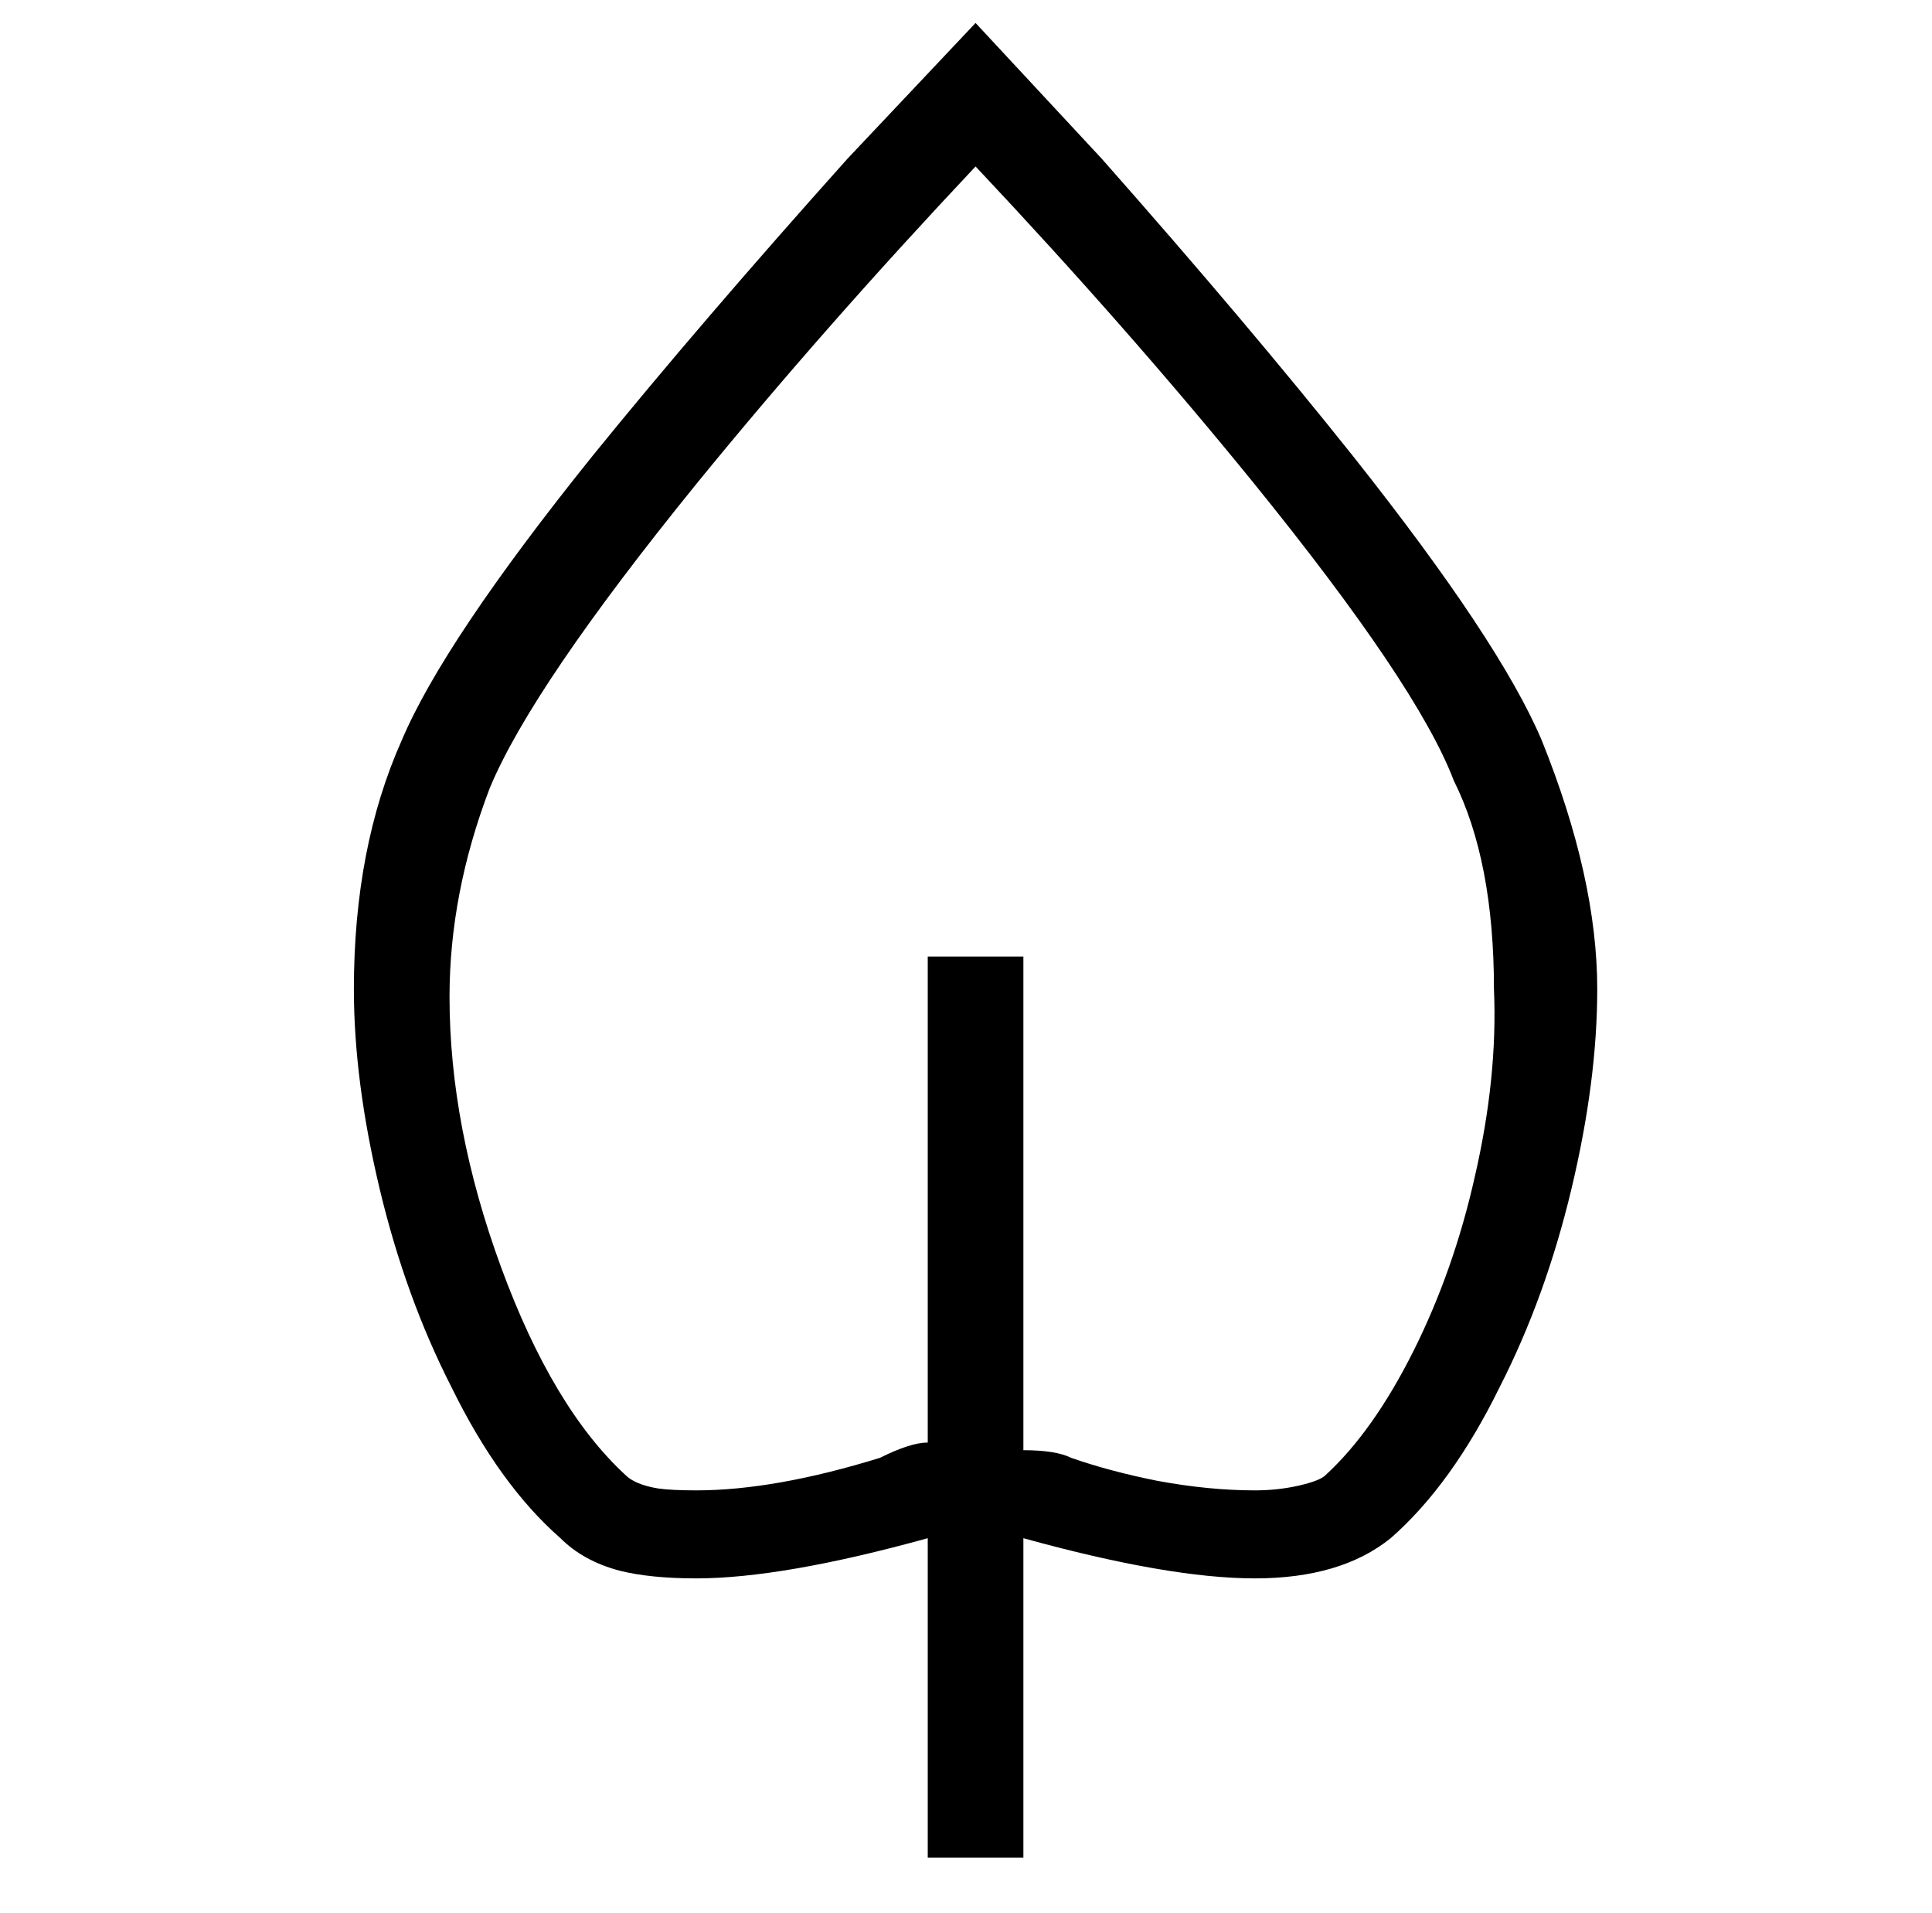
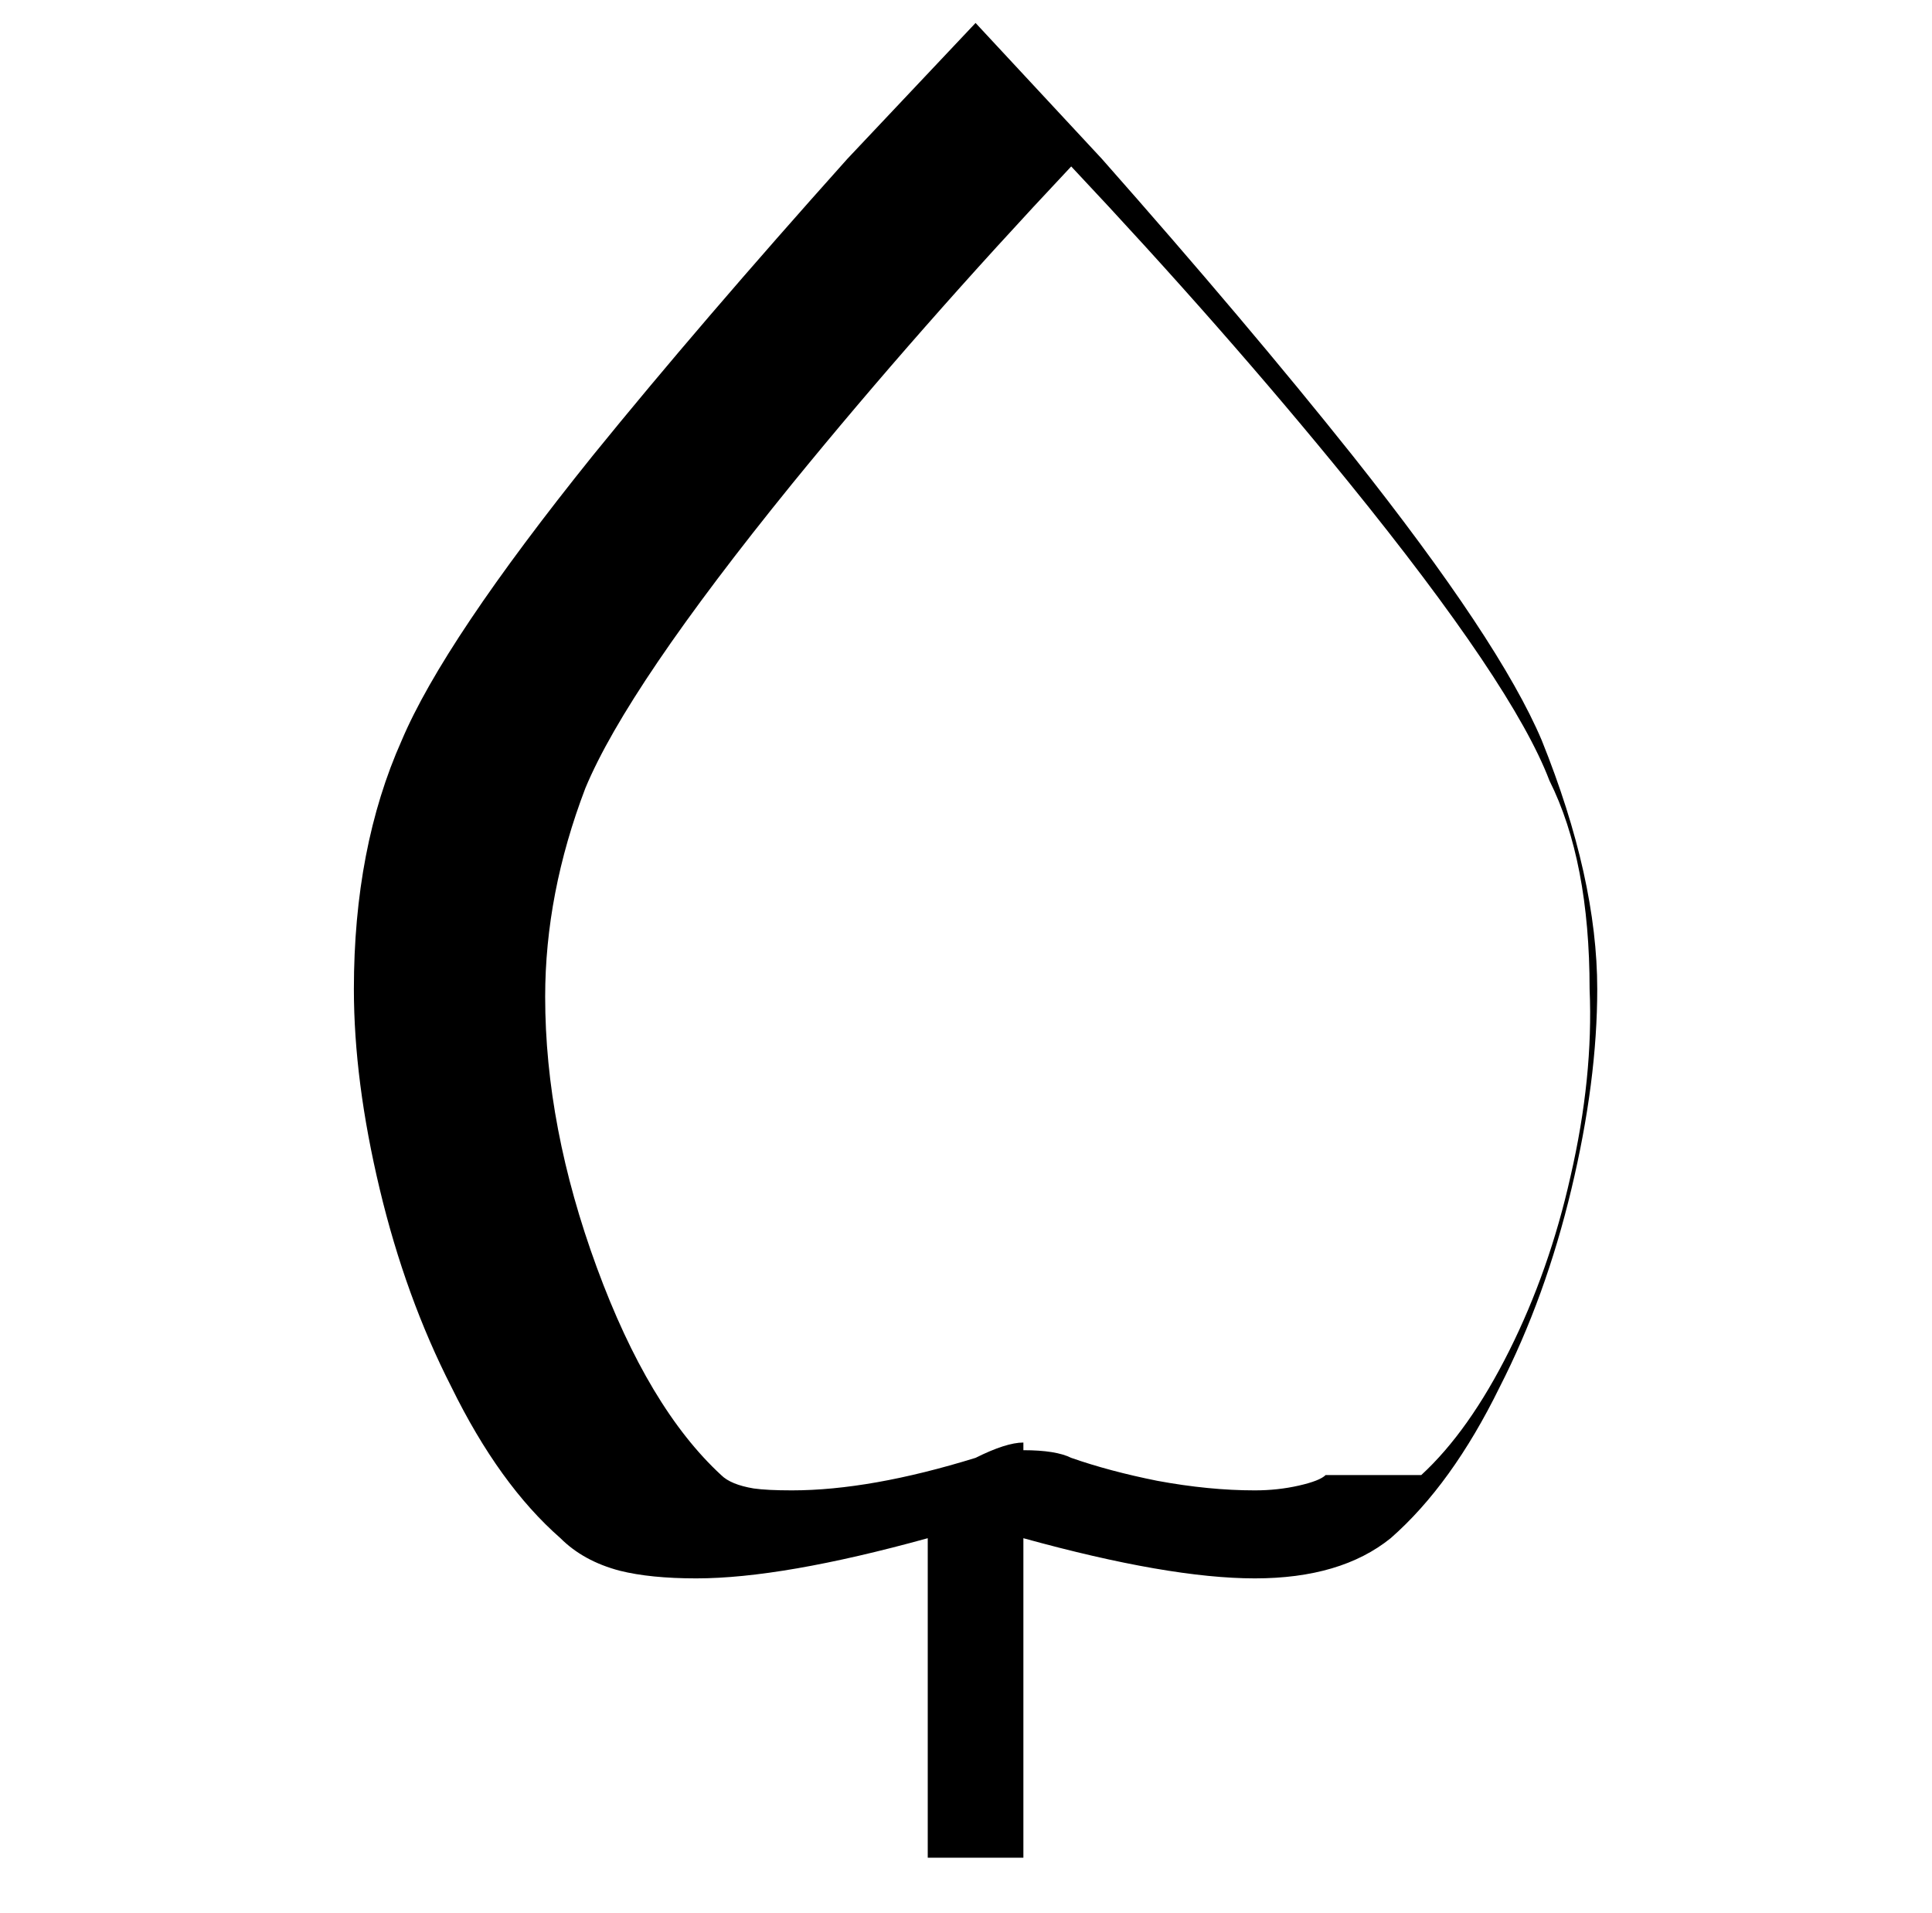
<svg xmlns="http://www.w3.org/2000/svg" version="1.1" viewBox="-10 0 1010 1000">
-   <path fill="currentColor" d="M796 387q-22 -52 -99 -149q-55 -69 -131 -155l-66 -71l-67 71q-77 86 -133 155q-78 97 -100 149q-25 56 -25 130q0 48 13.5 104.5t37.5 103.5q25 51 57 79q12 12 31 17q16 4 40 4q45 0 121 -21v167h50v-167q76 21 121 21t71 -21q32 -28 57 -79q24 -47 37.5 -103.5 t13.5 -104.5q0 -58 -29 -130zM683 771q-3 3 -14 5.5t-23 2.5q-24 0 -51 -5q-25 -5 -45 -12q-8 -4 -25 -4v-258h-50v254q-9 0 -25 8q-55 17 -96 17q-13 0 -20 -1q-12 -2 -17 -7q-38 -35 -65 -108.5t-27 -141.5q0 -54 21 -109q22 -53 108 -159q66 -81 146 -166q80 85 145 165 q86 106 105 156q21 42 21 109q2 46 -10 98q-11 49 -32 91t-46 65z" />
+   <path fill="currentColor" d="M796 387q-22 -52 -99 -149q-55 -69 -131 -155l-66 -71l-67 71q-77 86 -133 155q-78 97 -100 149q-25 56 -25 130q0 48 13.5 104.5t37.5 103.5q25 51 57 79q12 12 31 17q16 4 40 4q45 0 121 -21v167h50v-167q76 21 121 21t71 -21q32 -28 57 -79q24 -47 37.5 -103.5 t13.5 -104.5q0 -58 -29 -130zM683 771q-3 3 -14 5.5t-23 2.5q-24 0 -51 -5q-25 -5 -45 -12q-8 -4 -25 -4v-258v254q-9 0 -25 8q-55 17 -96 17q-13 0 -20 -1q-12 -2 -17 -7q-38 -35 -65 -108.5t-27 -141.5q0 -54 21 -109q22 -53 108 -159q66 -81 146 -166q80 85 145 165 q86 106 105 156q21 42 21 109q2 46 -10 98q-11 49 -32 91t-46 65z" />
</svg>